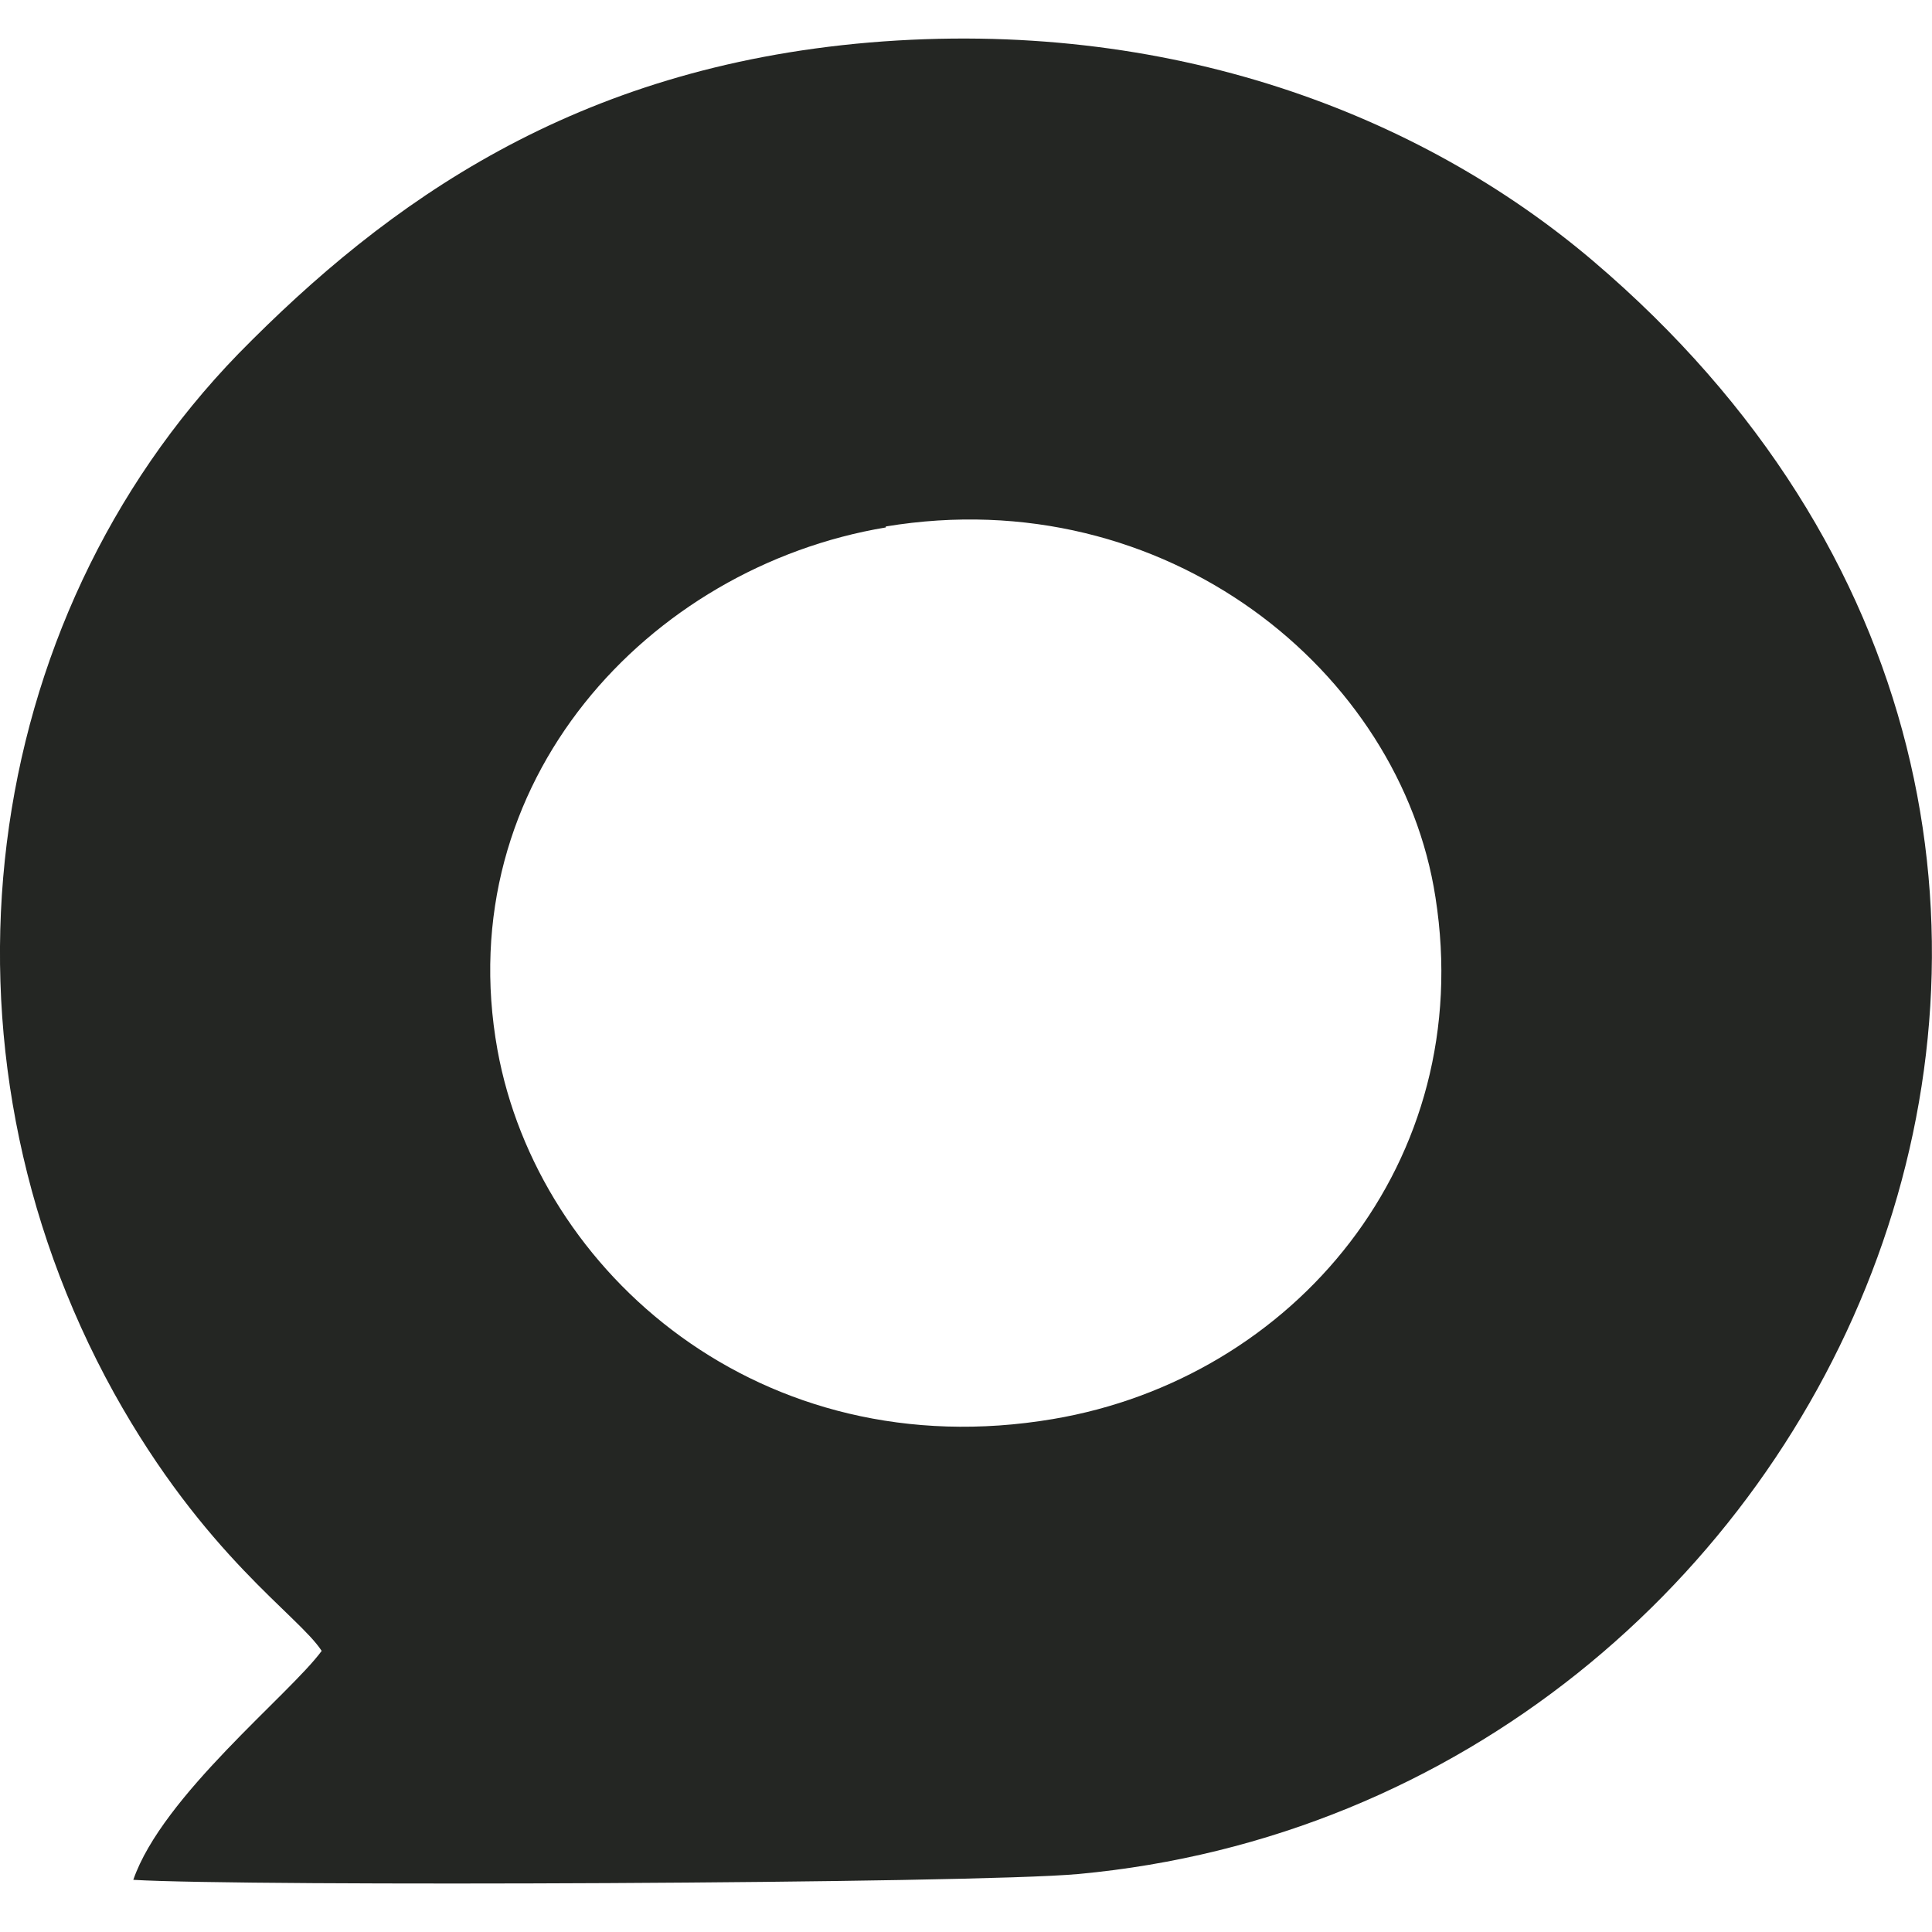
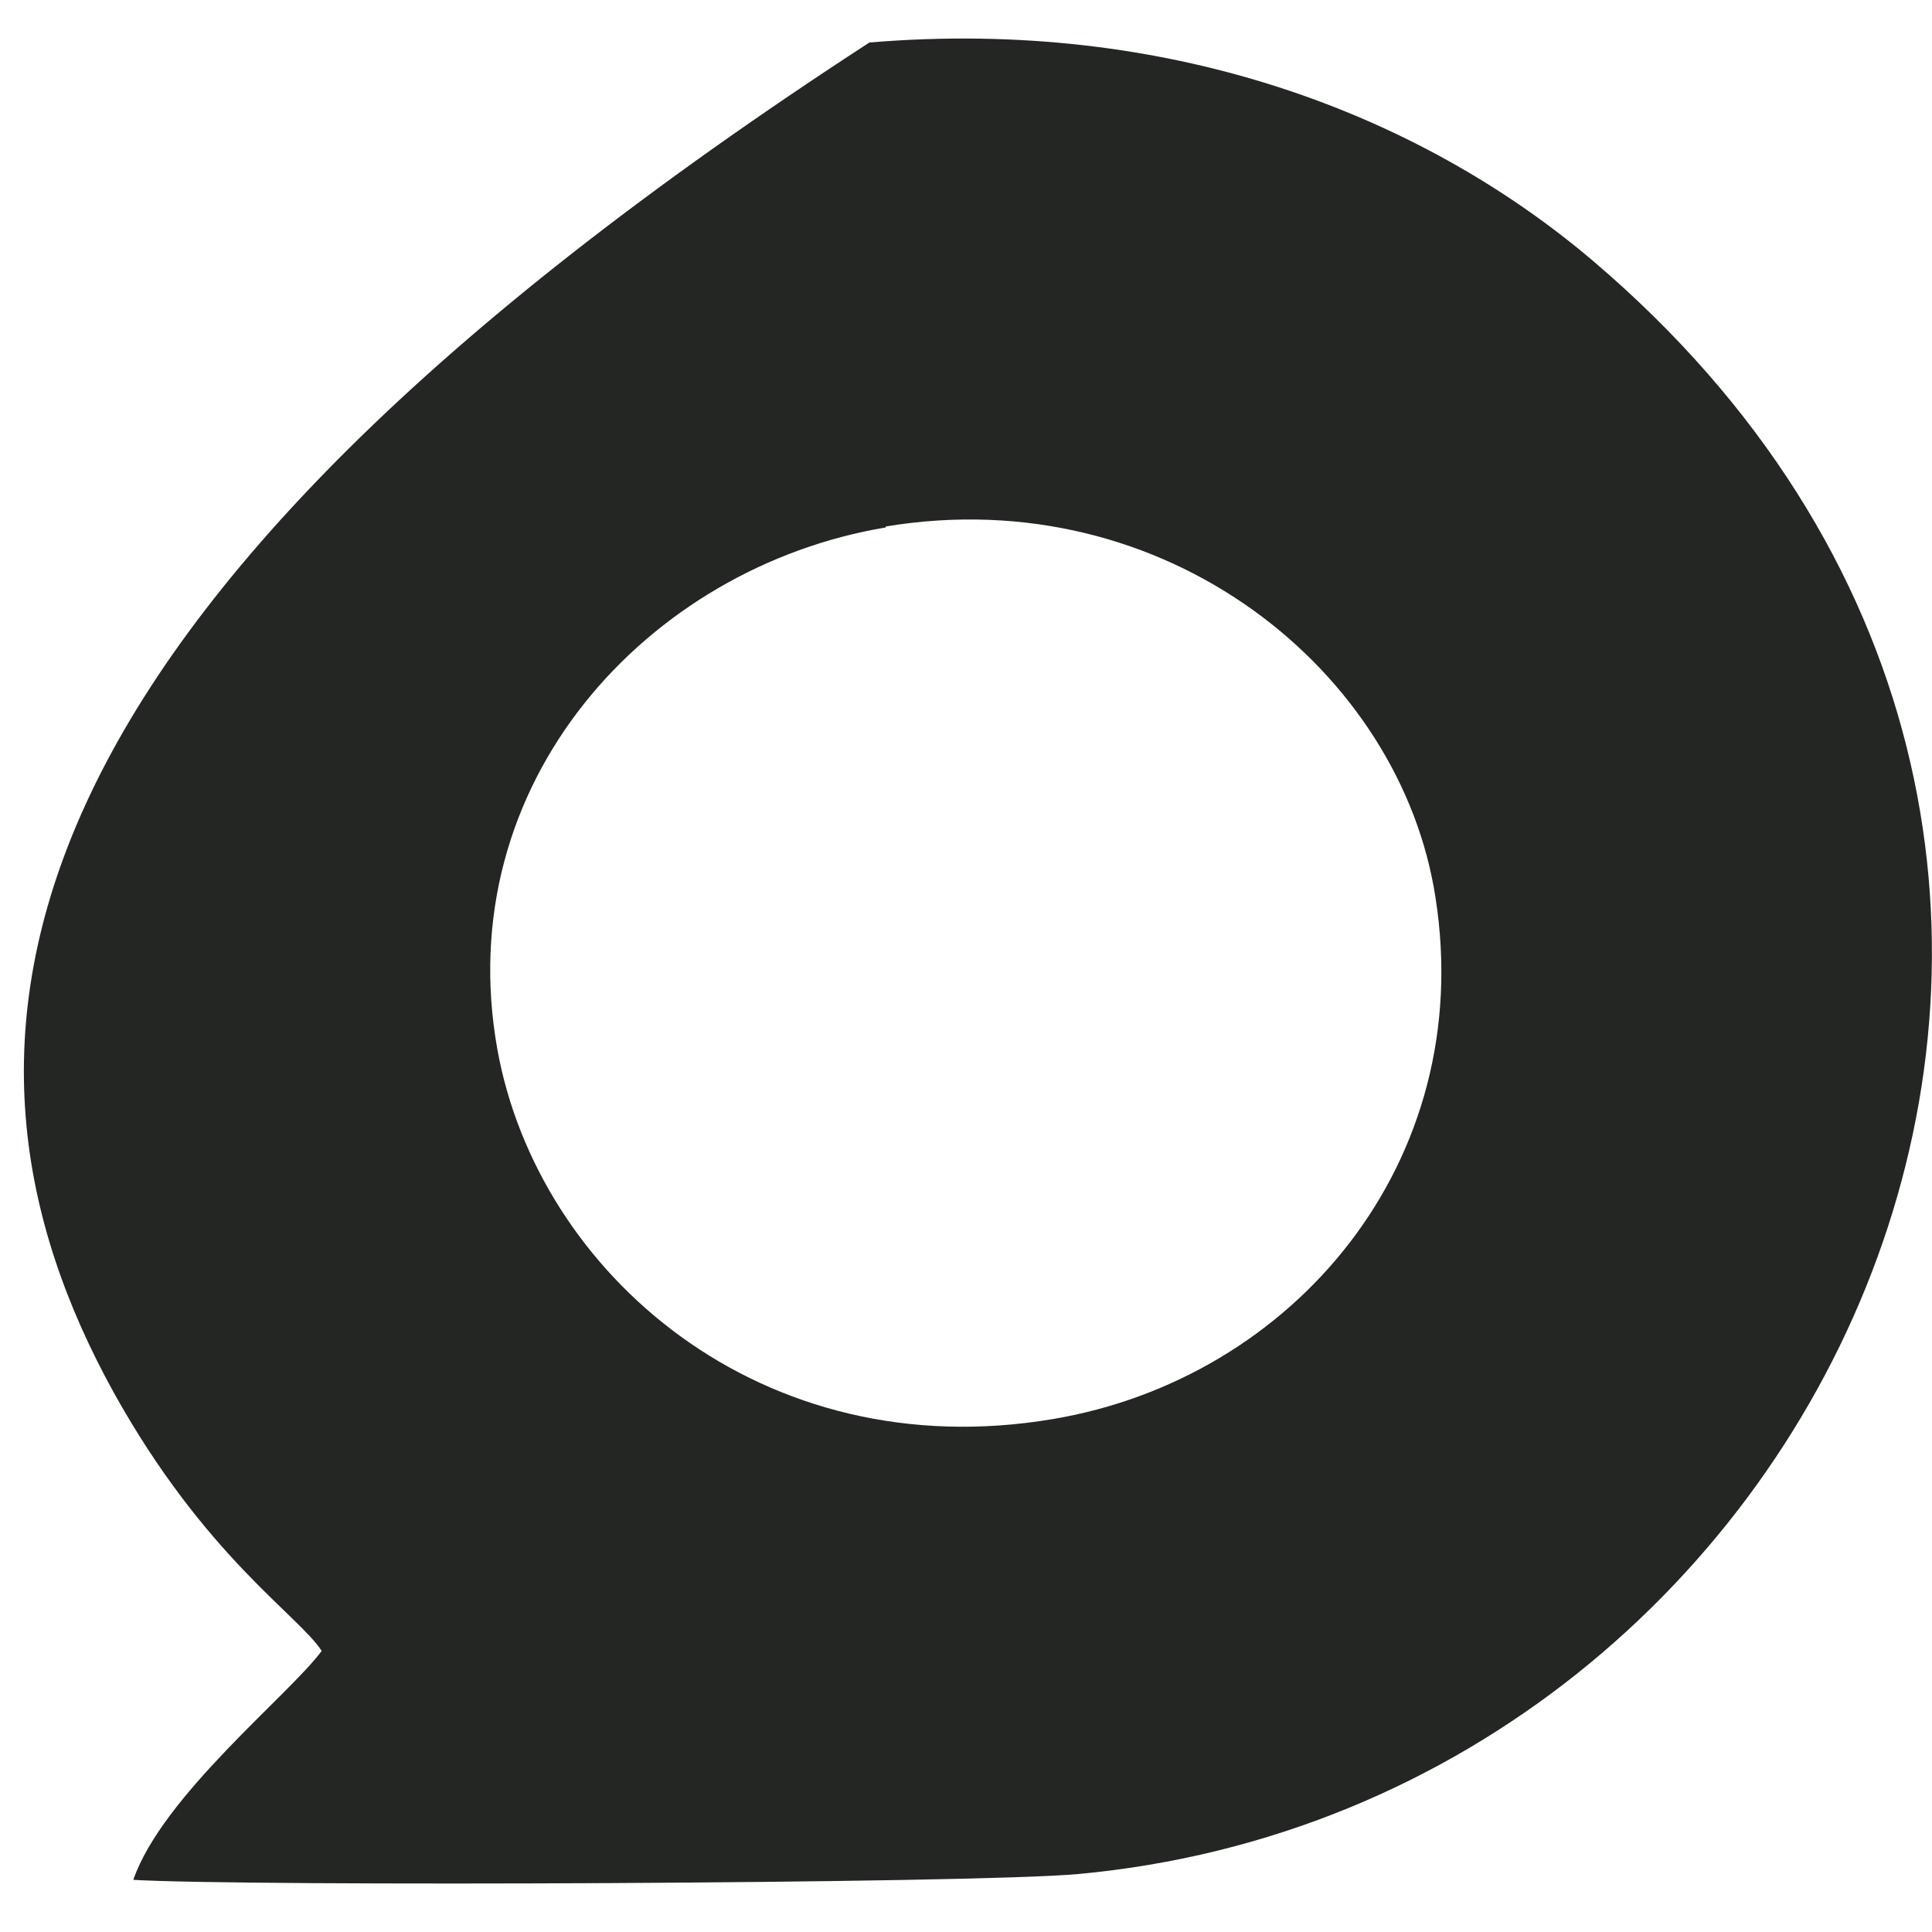
<svg xmlns="http://www.w3.org/2000/svg" id="Layer_1" version="1.1" viewBox="0 0 200 200">
  <defs>
    <style>
      .st0 {
        fill: #242623;
        fill-rule: evenodd;
      }
    </style>
  </defs>
-   <path class="st0" d="M33.3,170.9c-3.3,4.5-16.5,15-19.5,23.7,11.6.7,86.9.4,97.8-.6,79.4-7.3,123.5-107.3,53.3-167C147,11.8,121,1.8,90,4.4c-30.5,2.6-49.9,16.5-65.3,32.2C-2.2,64.3-8.1,108.2,11.8,144.2c9.4,16.9,19.1,23,21.5,26.7h0ZM91.7,54.5c29-4.8,53.3,15,56.9,38.4,4.3,27.4-14.7,49.8-39.6,54-30.2,5.1-53.3-15.1-57.5-38.2-5-27.7,15.6-50,40.2-54.1Z" />
+   <path class="st0" d="M33.3,170.9c-3.3,4.5-16.5,15-19.5,23.7,11.6.7,86.9.4,97.8-.6,79.4-7.3,123.5-107.3,53.3-167C147,11.8,121,1.8,90,4.4C-2.2,64.3-8.1,108.2,11.8,144.2c9.4,16.9,19.1,23,21.5,26.7h0ZM91.7,54.5c29-4.8,53.3,15,56.9,38.4,4.3,27.4-14.7,49.8-39.6,54-30.2,5.1-53.3-15.1-57.5-38.2-5-27.7,15.6-50,40.2-54.1Z" />
</svg>